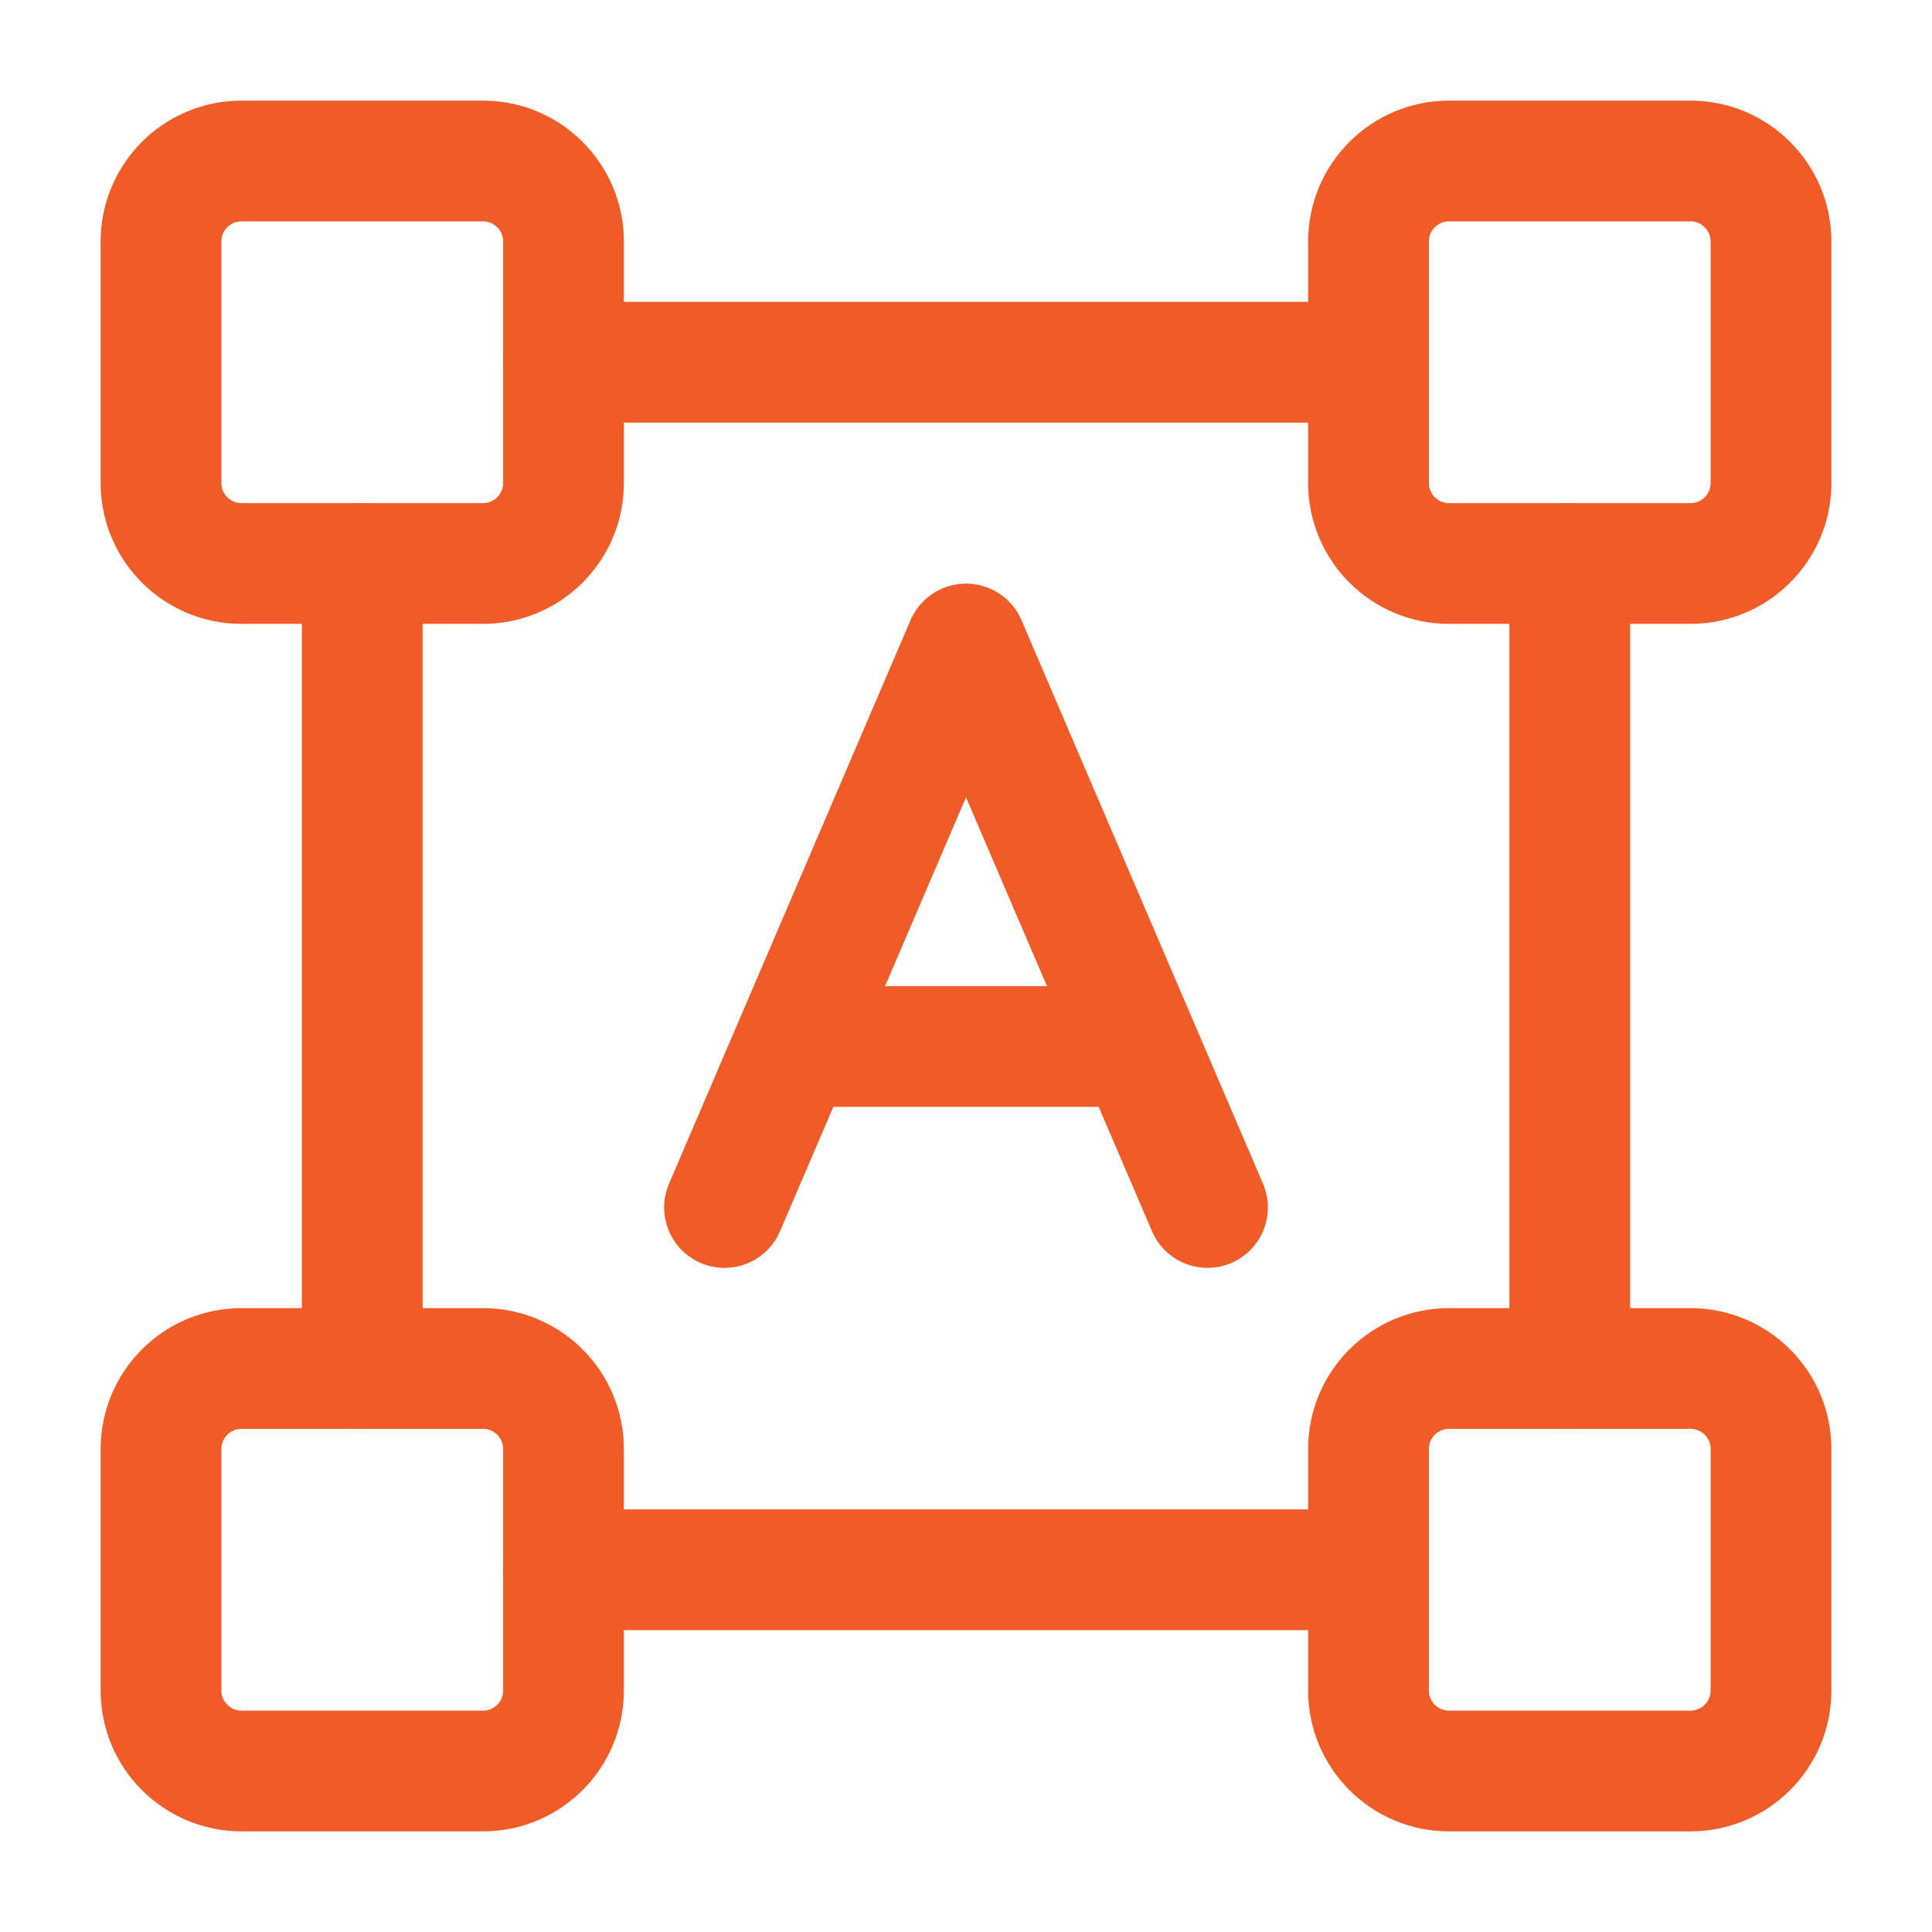
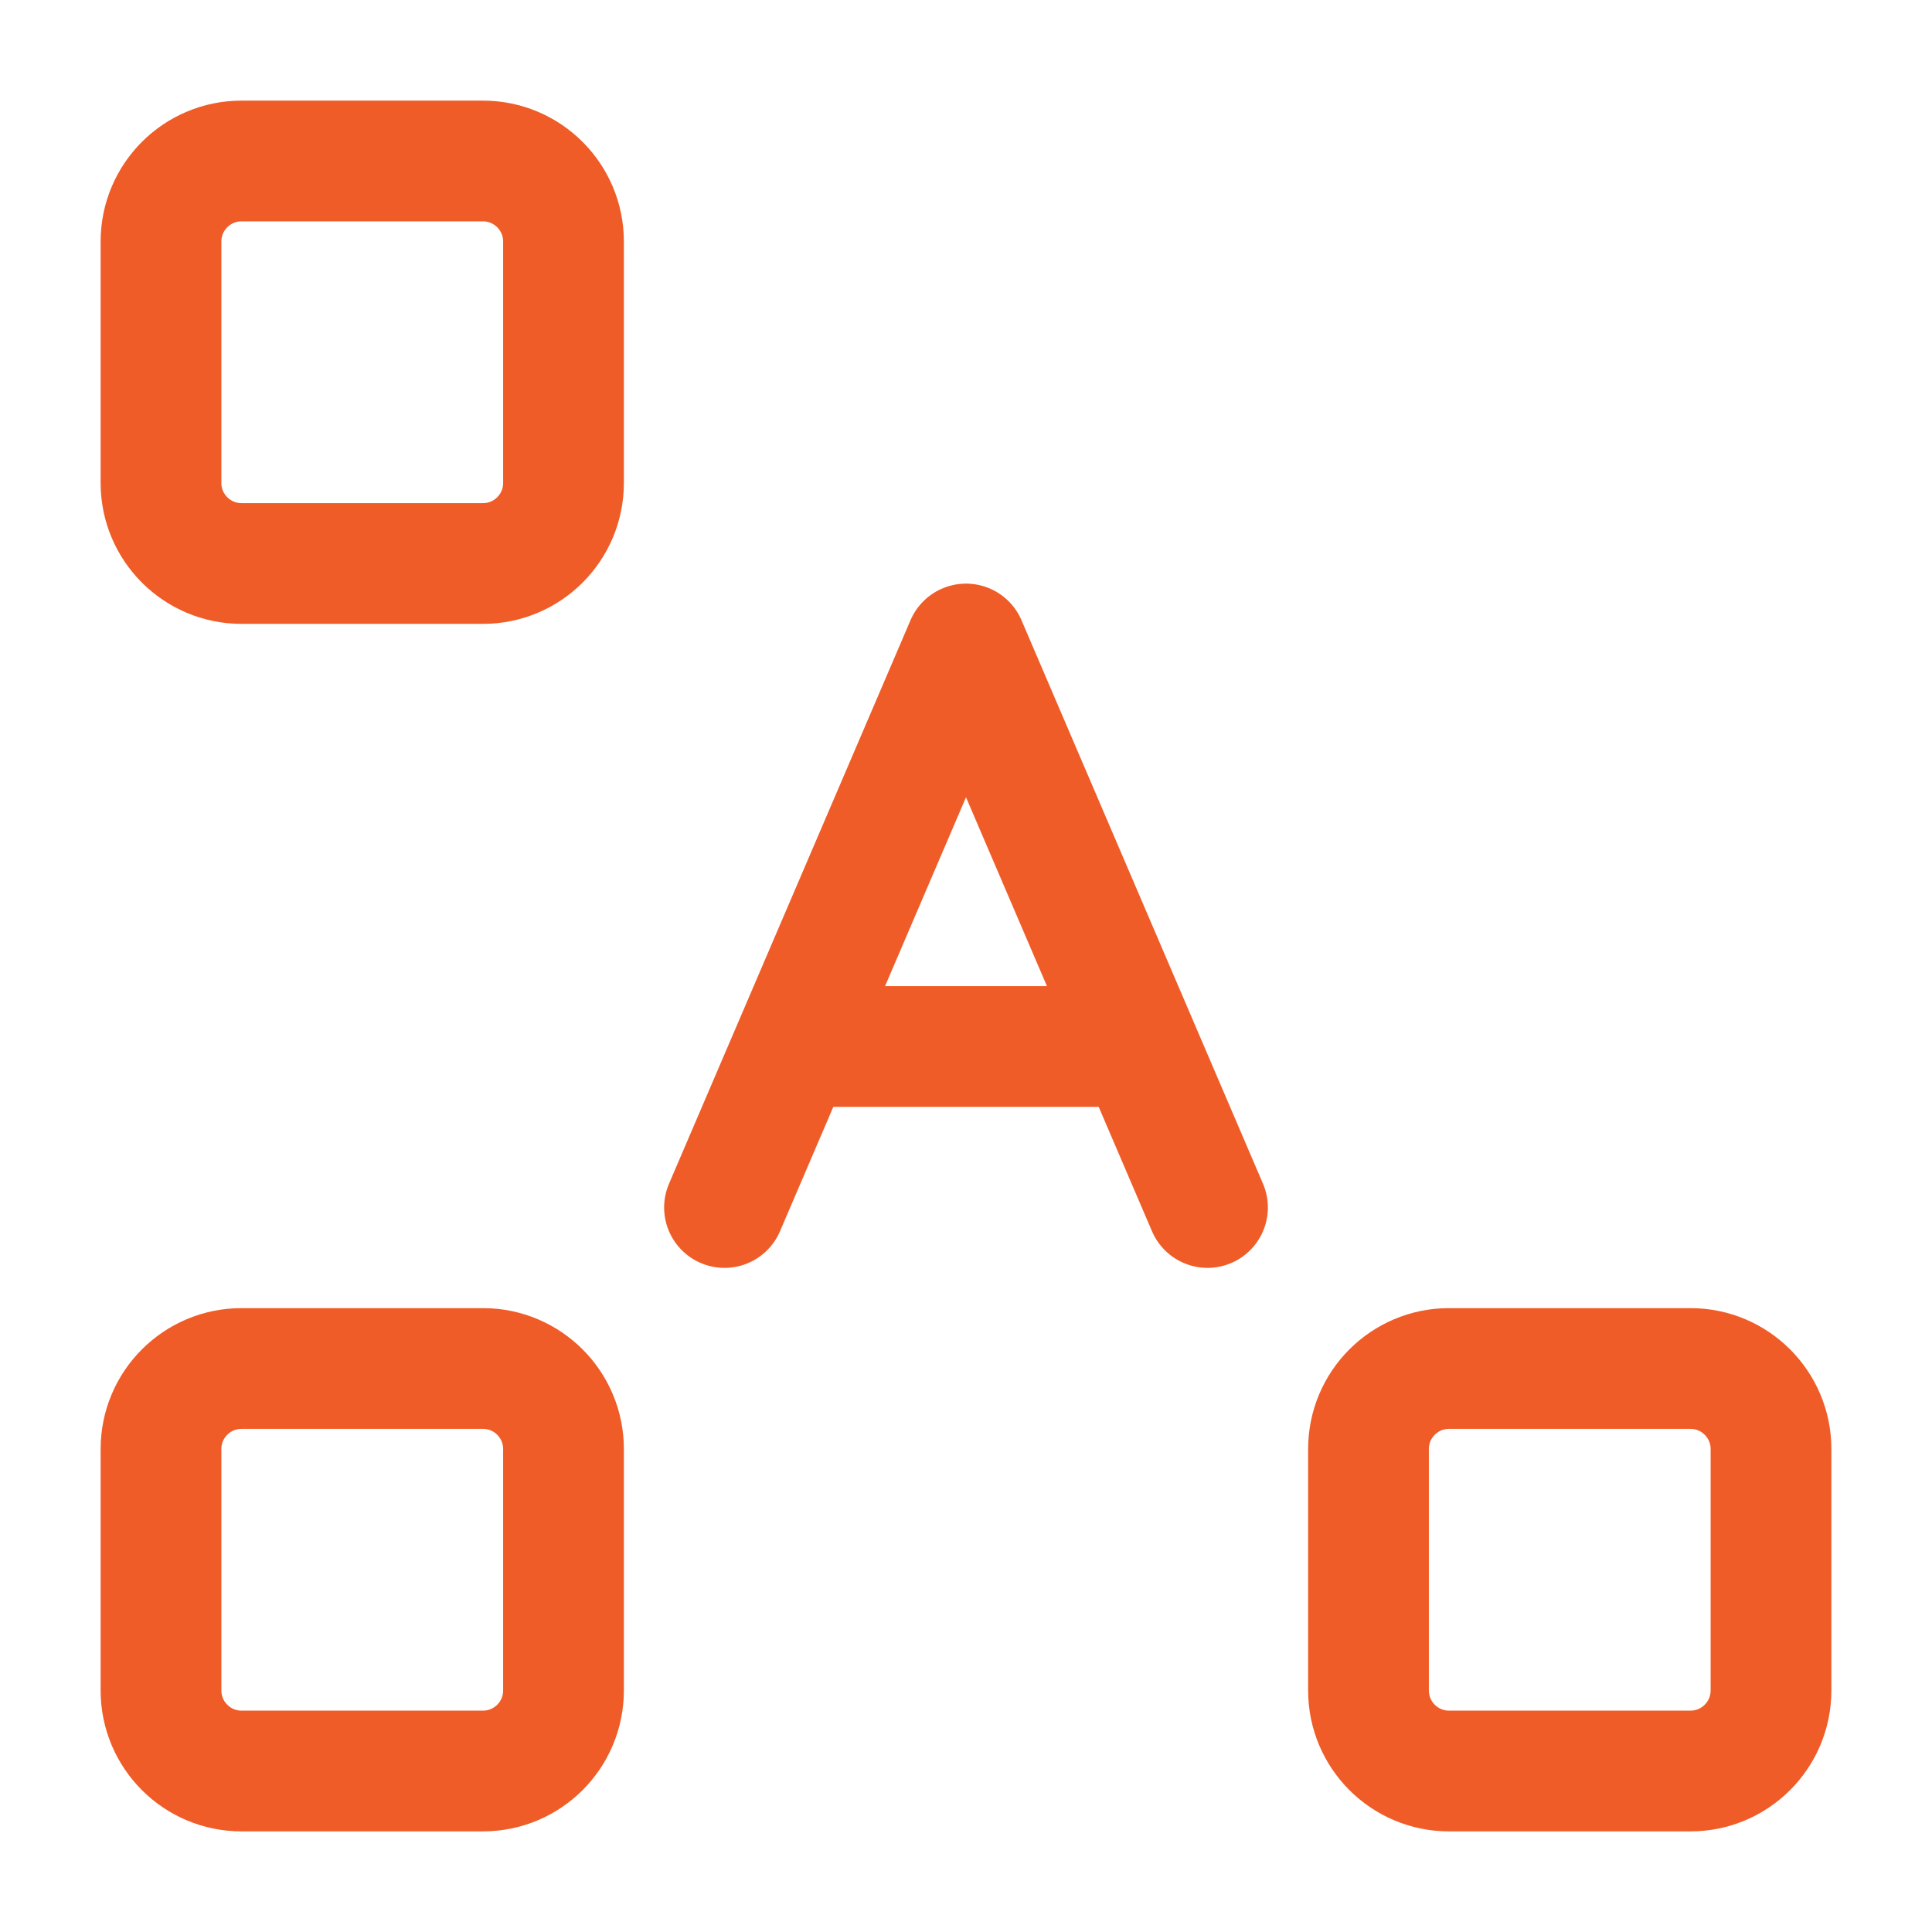
<svg xmlns="http://www.w3.org/2000/svg" width="24" height="24" viewBox="0 0 24 24" fill="none">
  <path d="M2 6V3C2 2.448 2.448 2 3 2H6C6.552 2 7 2.448 7 3V6C7 6.552 6.552 7 6 7H3C2.448 7 2 6.552 2 6Z" stroke="#F05C27" stroke-width="1.5" stroke-linecap="round" stroke-linejoin="round" />
-   <path d="M17 6V3C17 2.448 17.448 2 18 2H21C21.552 2 22 2.448 22 3V6C22 6.552 21.552 7 21 7H18C17.448 7 17 6.552 17 6Z" stroke="#F05C27" stroke-width="1.5" stroke-linecap="round" stroke-linejoin="round" />
  <path d="M17 21V18C17 17.448 17.448 17 18 17H21C21.552 17 22 17.448 22 18V21C22 21.552 21.552 22 21 22H18C17.448 22 17 21.552 17 21Z" stroke="#F05C27" stroke-width="1.5" stroke-linecap="round" stroke-linejoin="round" />
  <path d="M2 21V18C2 17.448 2.448 17 3 17H6C6.552 17 7 17.448 7 18V21C7 21.552 6.552 22 6 22H3C2.448 22 2 21.552 2 21Z" stroke="#F05C27" stroke-width="1.5" stroke-linecap="round" stroke-linejoin="round" />
  <path d="M10 13H14" stroke="#F05C27" stroke-width="1.5" stroke-linecap="round" />
  <path d="M9 15L12 8L15 15" stroke="#F05C27" stroke-width="1.5" stroke-linecap="round" stroke-linejoin="round" />
-   <path d="M7 4.5H17M19.5 7V17M17 19.5H7M4.5 17V7" stroke="#F05C27" stroke-width="1.5" stroke-linecap="round" stroke-linejoin="round" />
</svg>